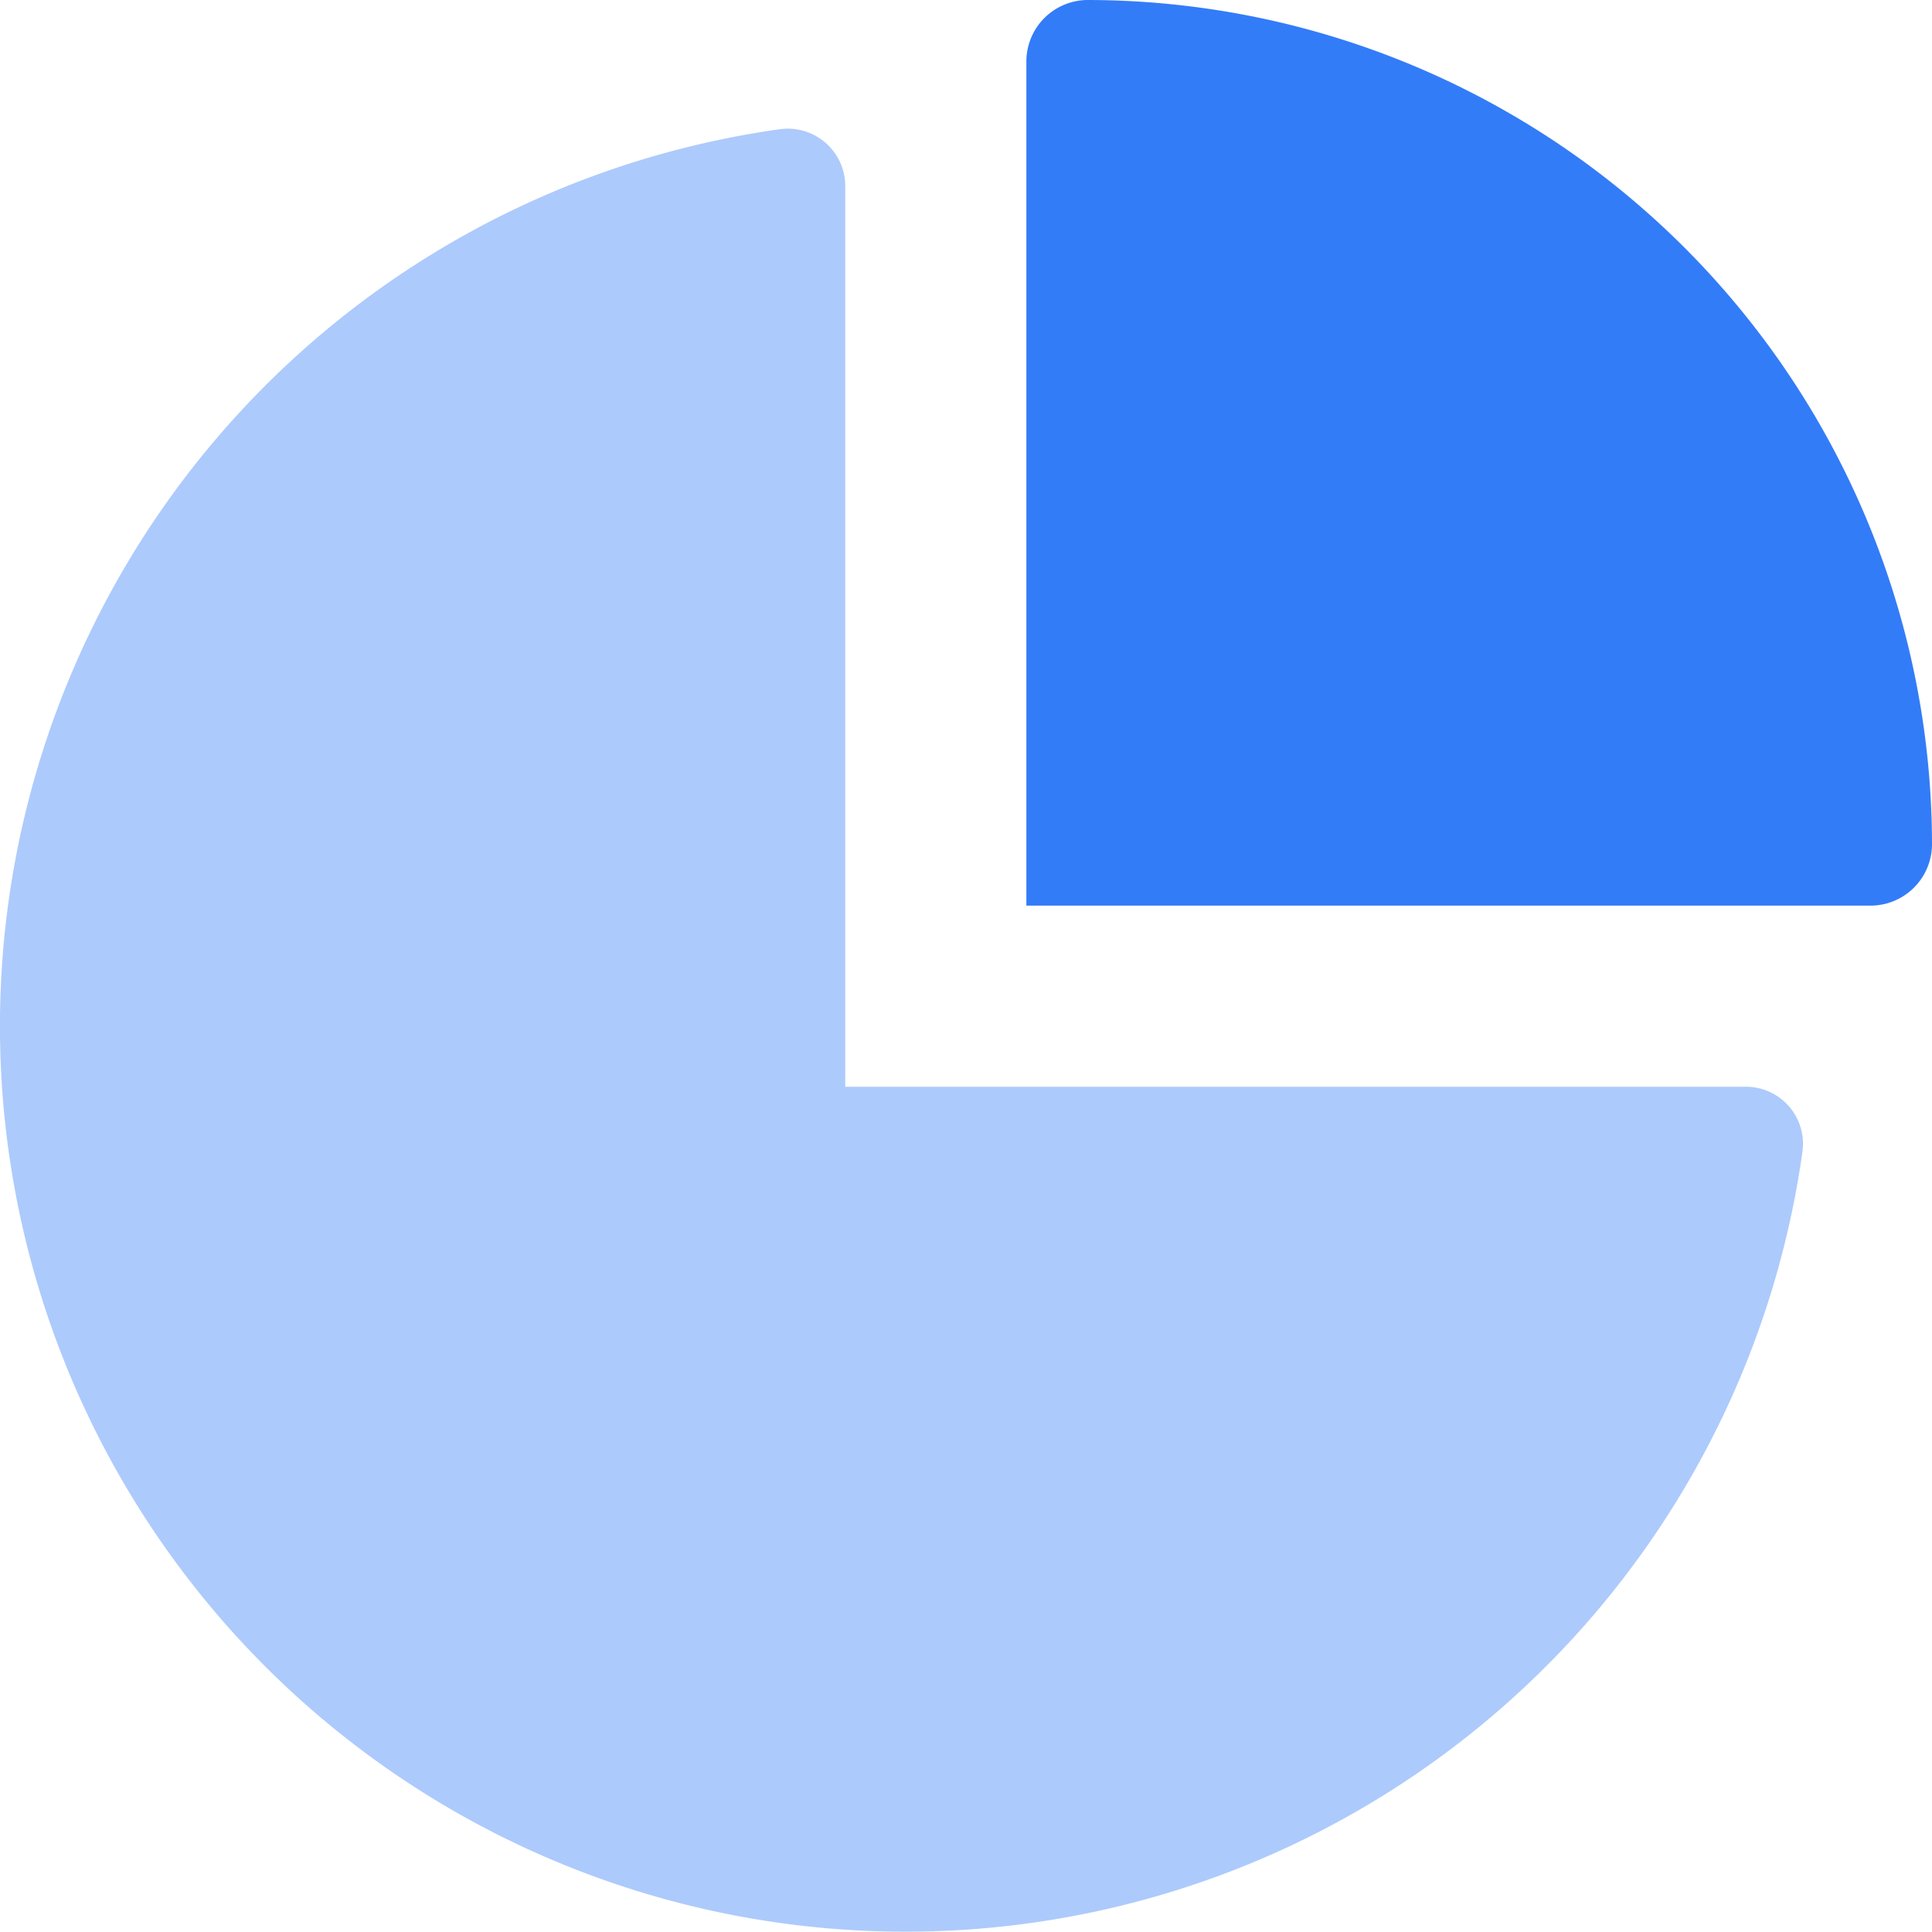
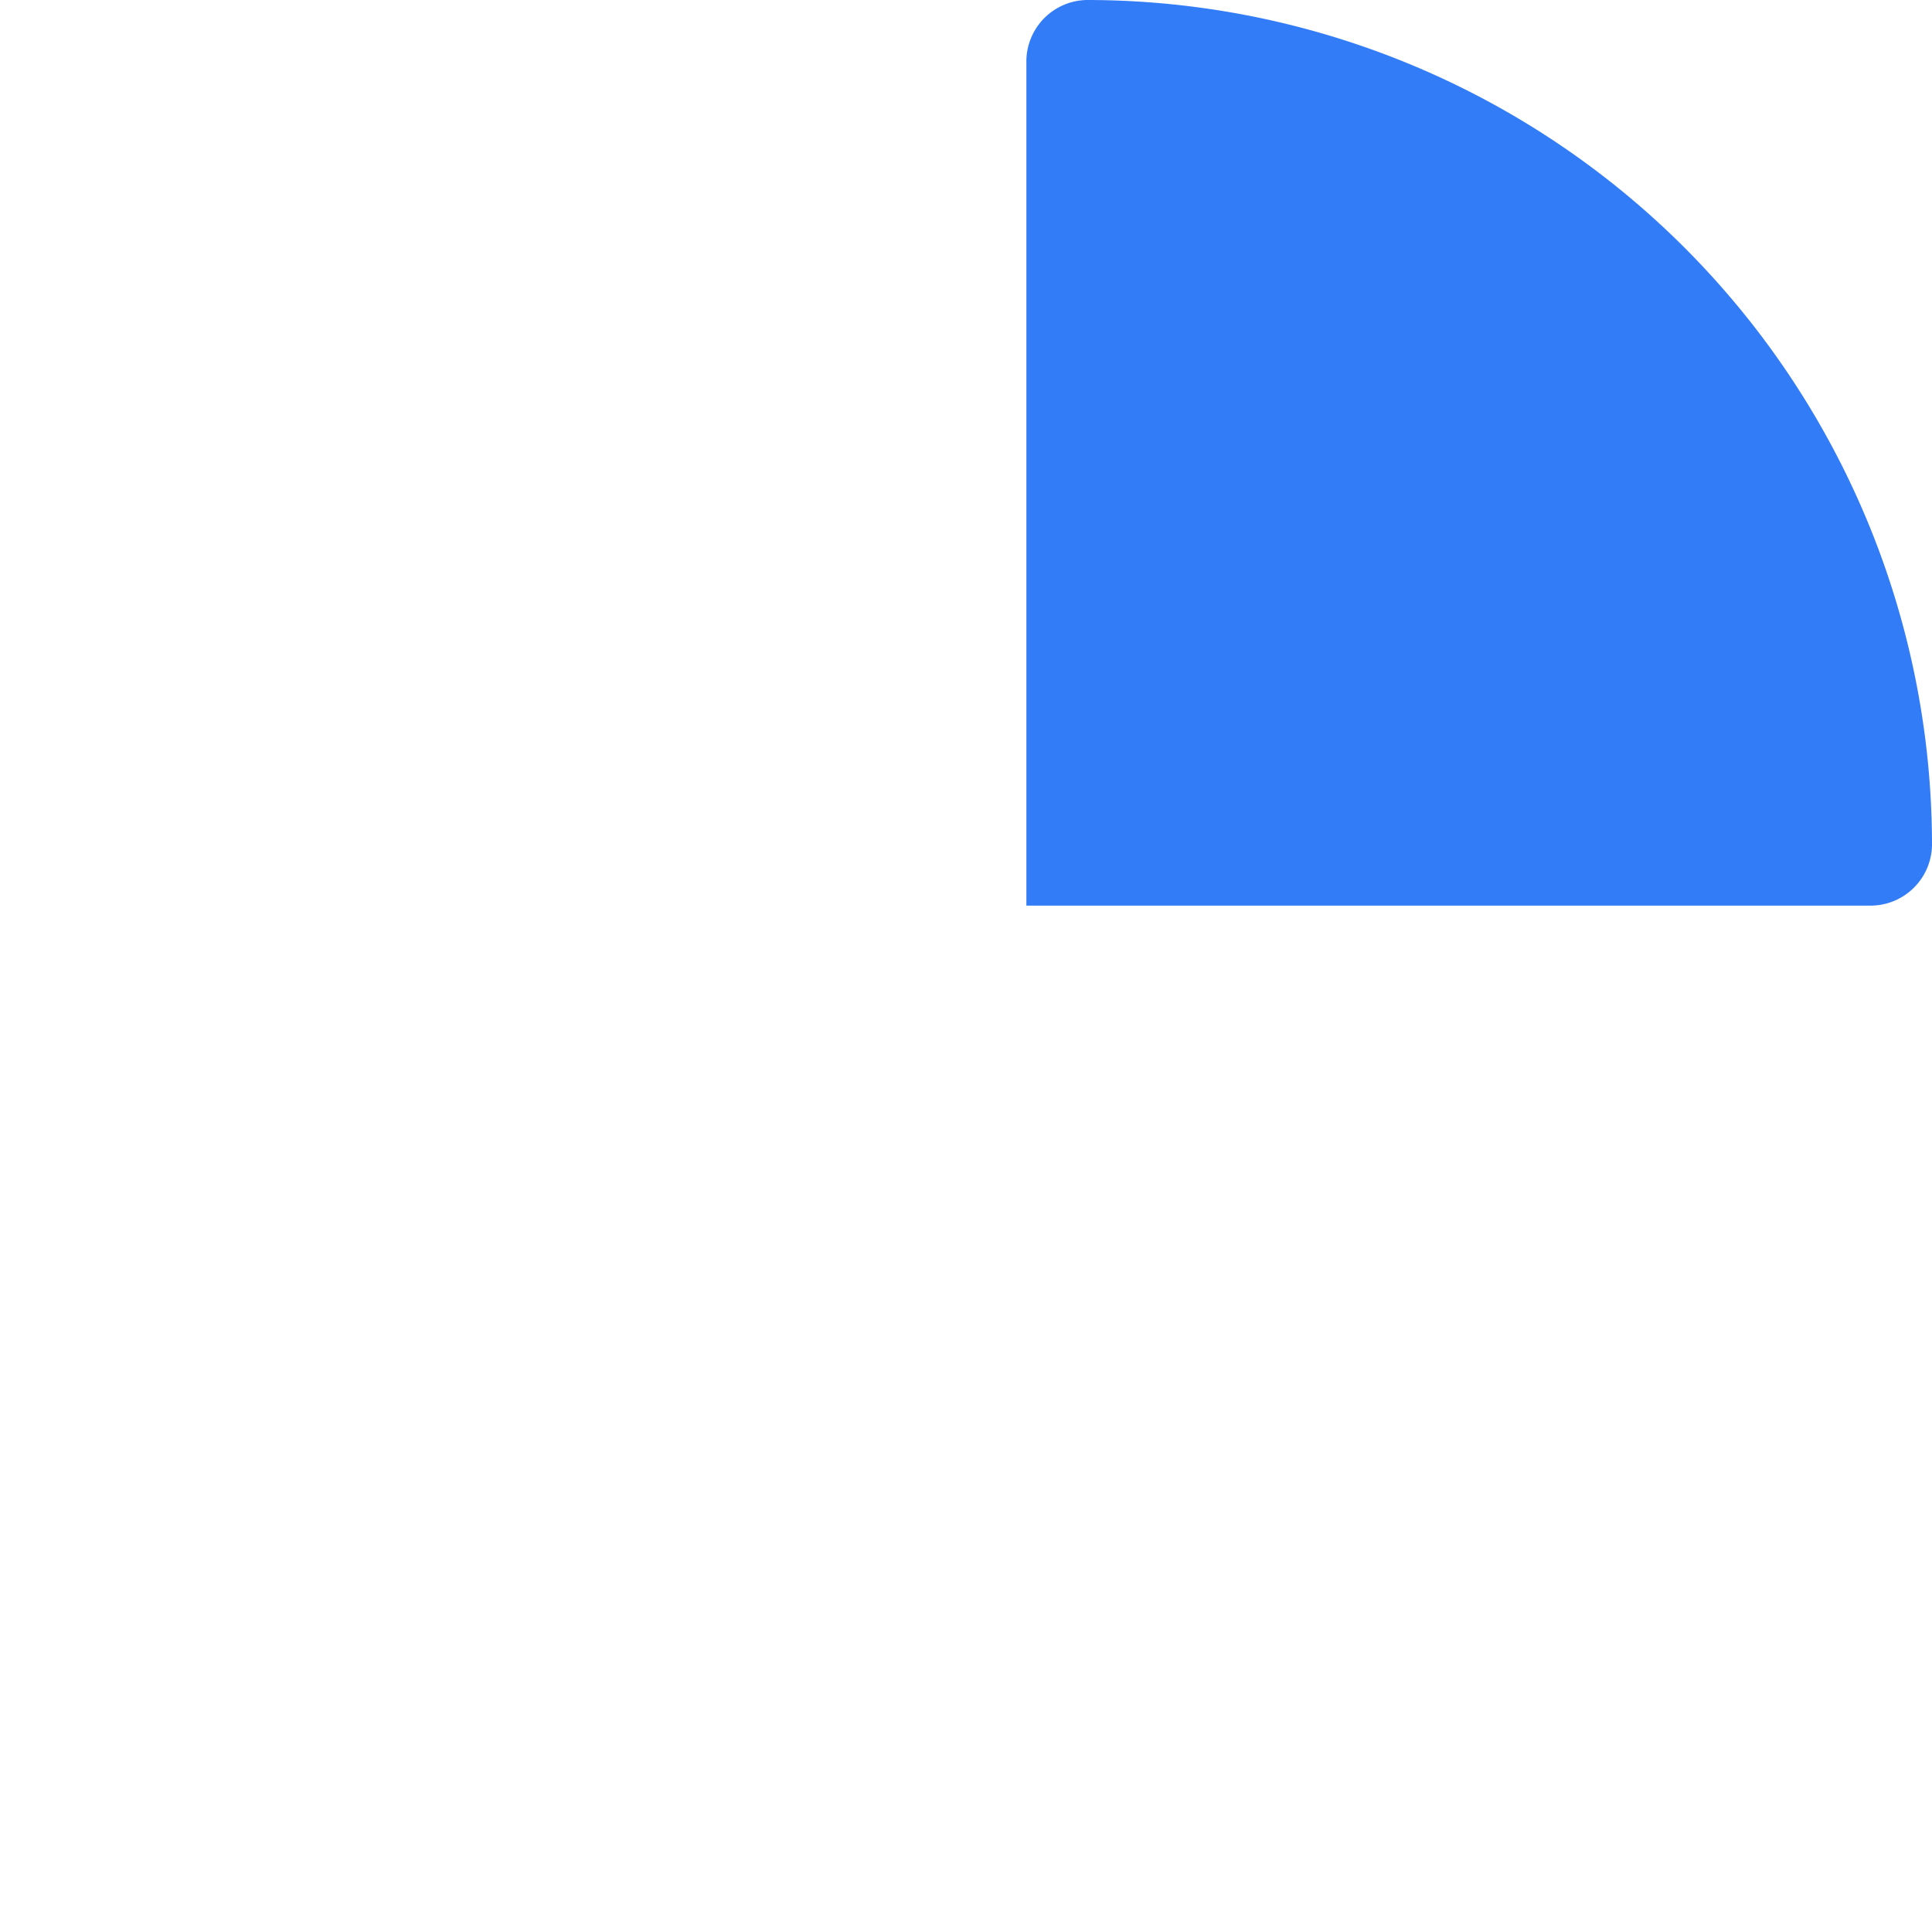
<svg xmlns="http://www.w3.org/2000/svg" width="48" height="48" viewBox="0 0 48 48">
  <path d="M272,22.5h20.944A1.529,1.529,0,0,0,294.5,21a21,21,0,0,0-21-21A1.529,1.529,0,0,0,272,1.556Z" transform="translate(-246.5)" fill="#337cf8" />
-   <path d="M21,35.528a1.428,1.428,0,0,0-1.594-1.444A22.5,22.5,0,1,0,44.784,59.472a1.418,1.418,0,0,0-1.444-1.594H21Z" transform="translate(0 -30.878)" fill="#337cf8" opacity="0.4" />
</svg>